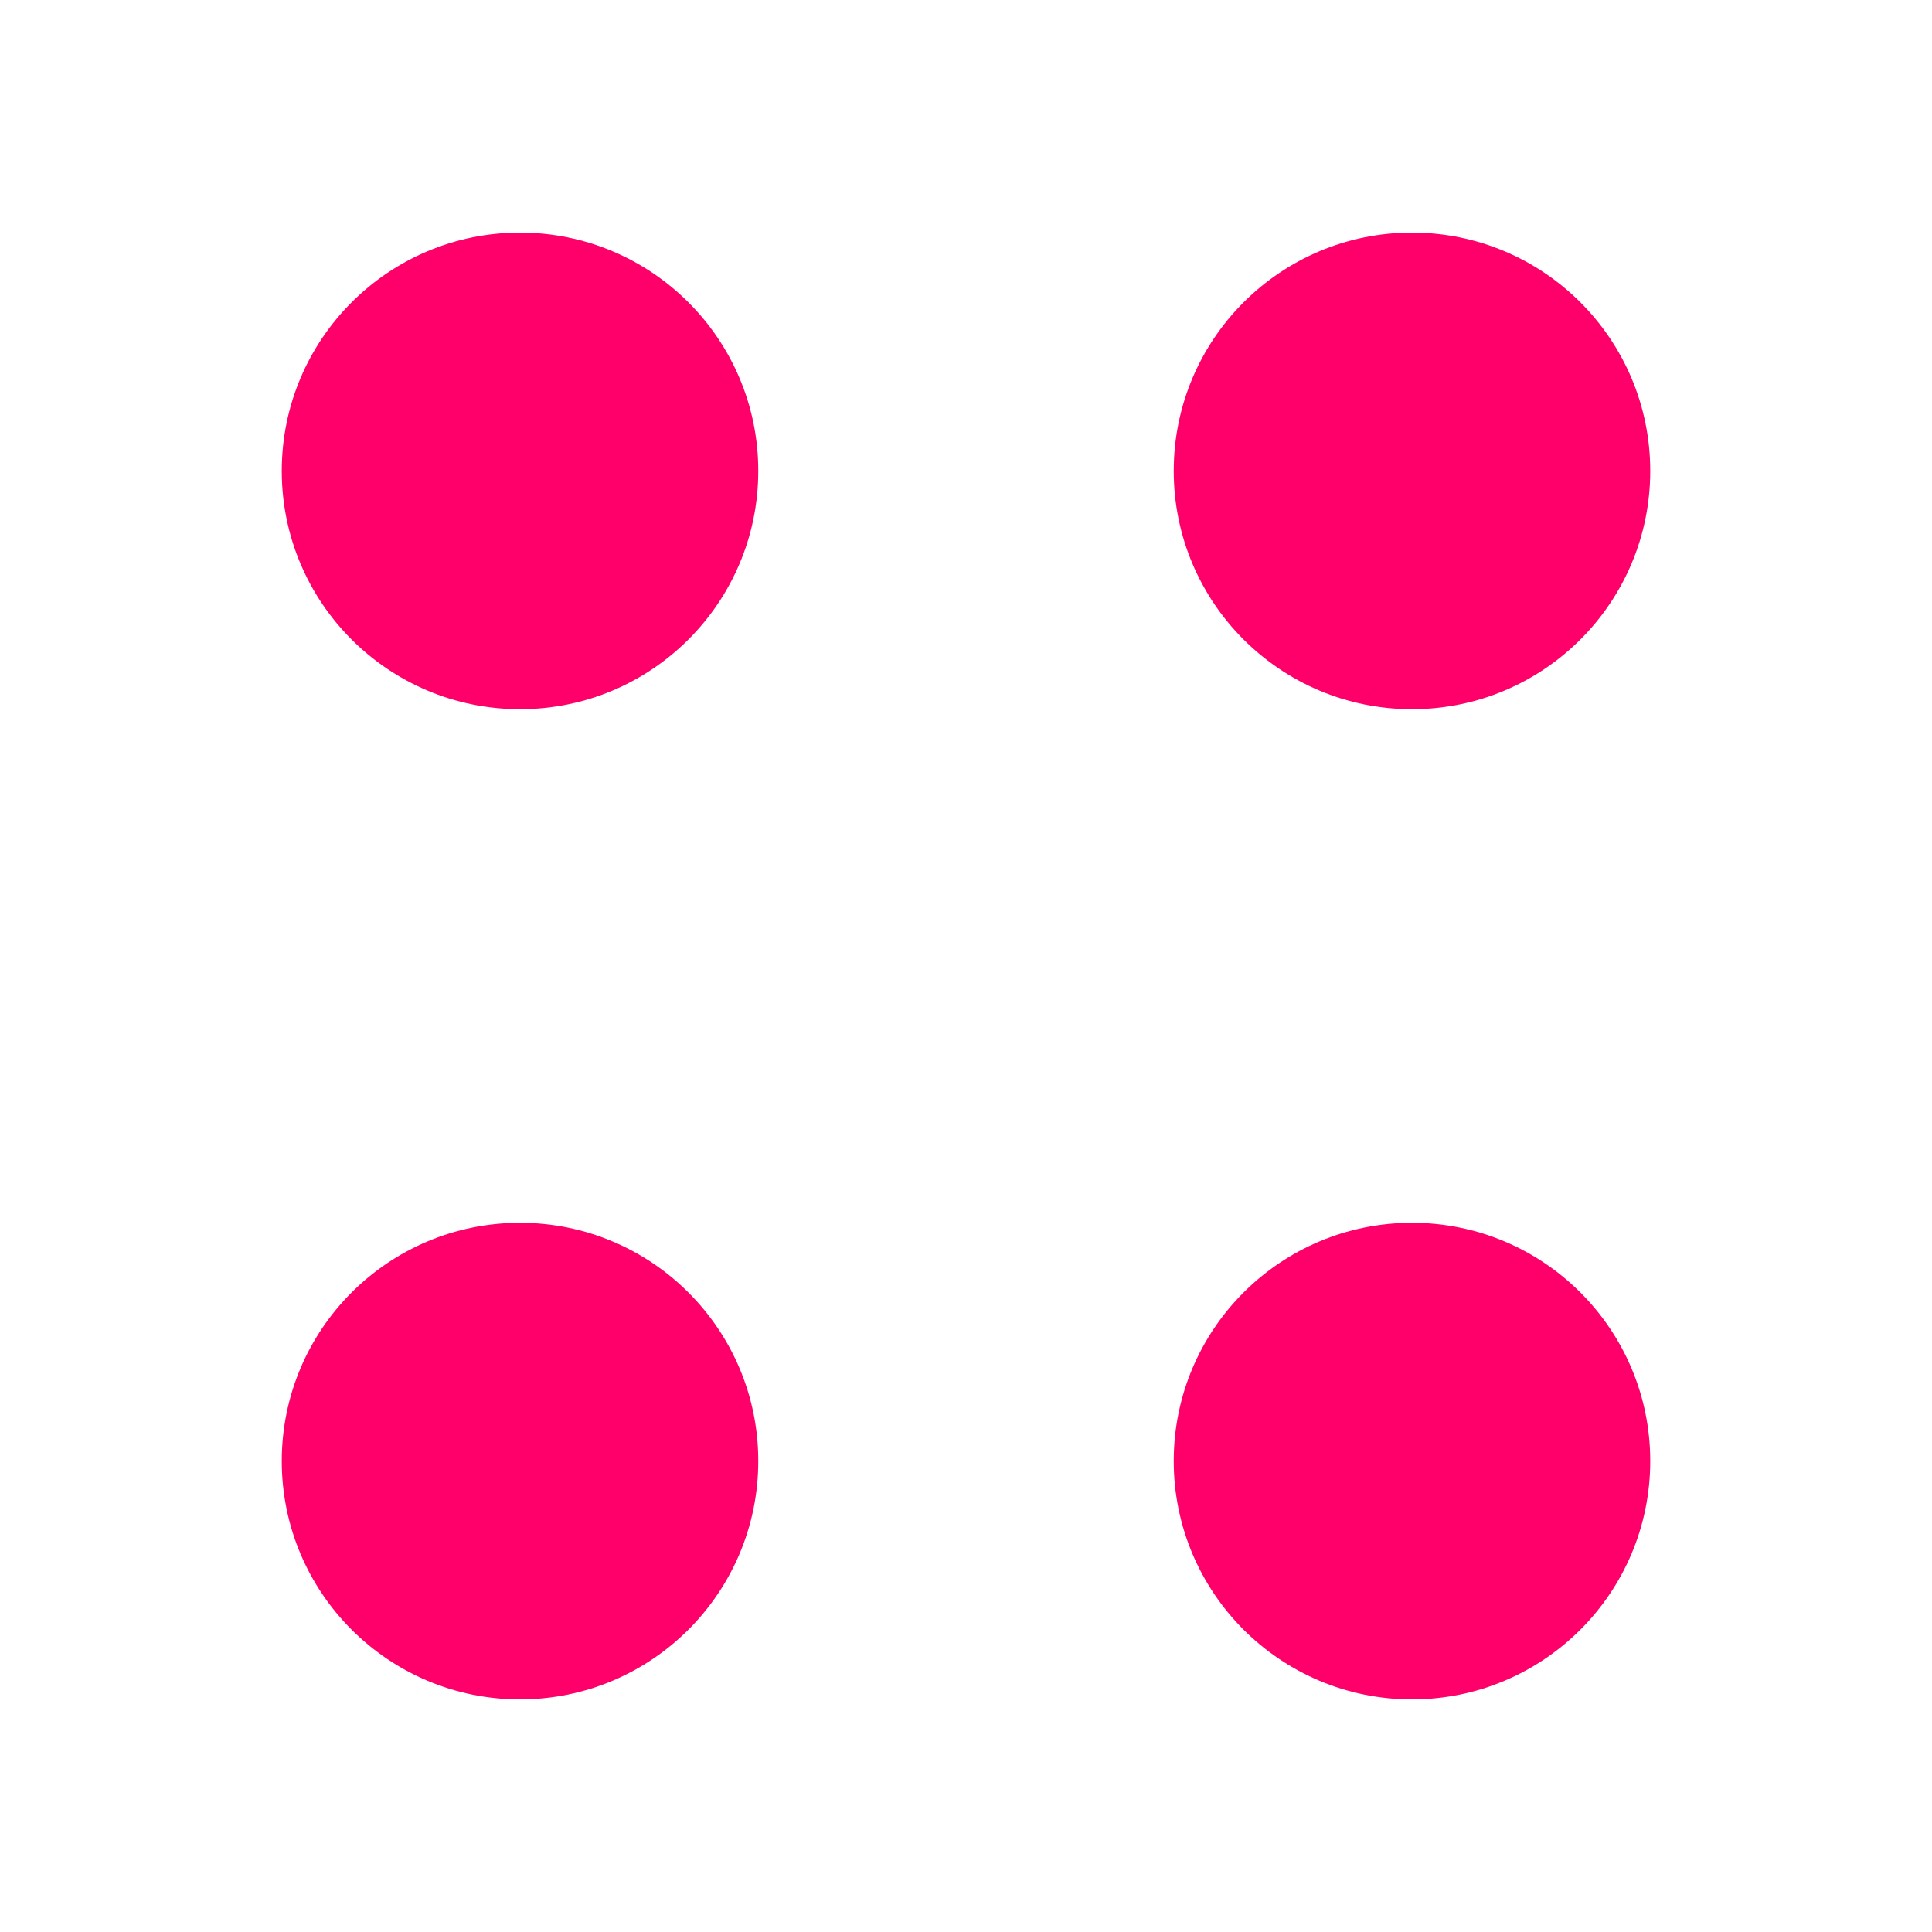
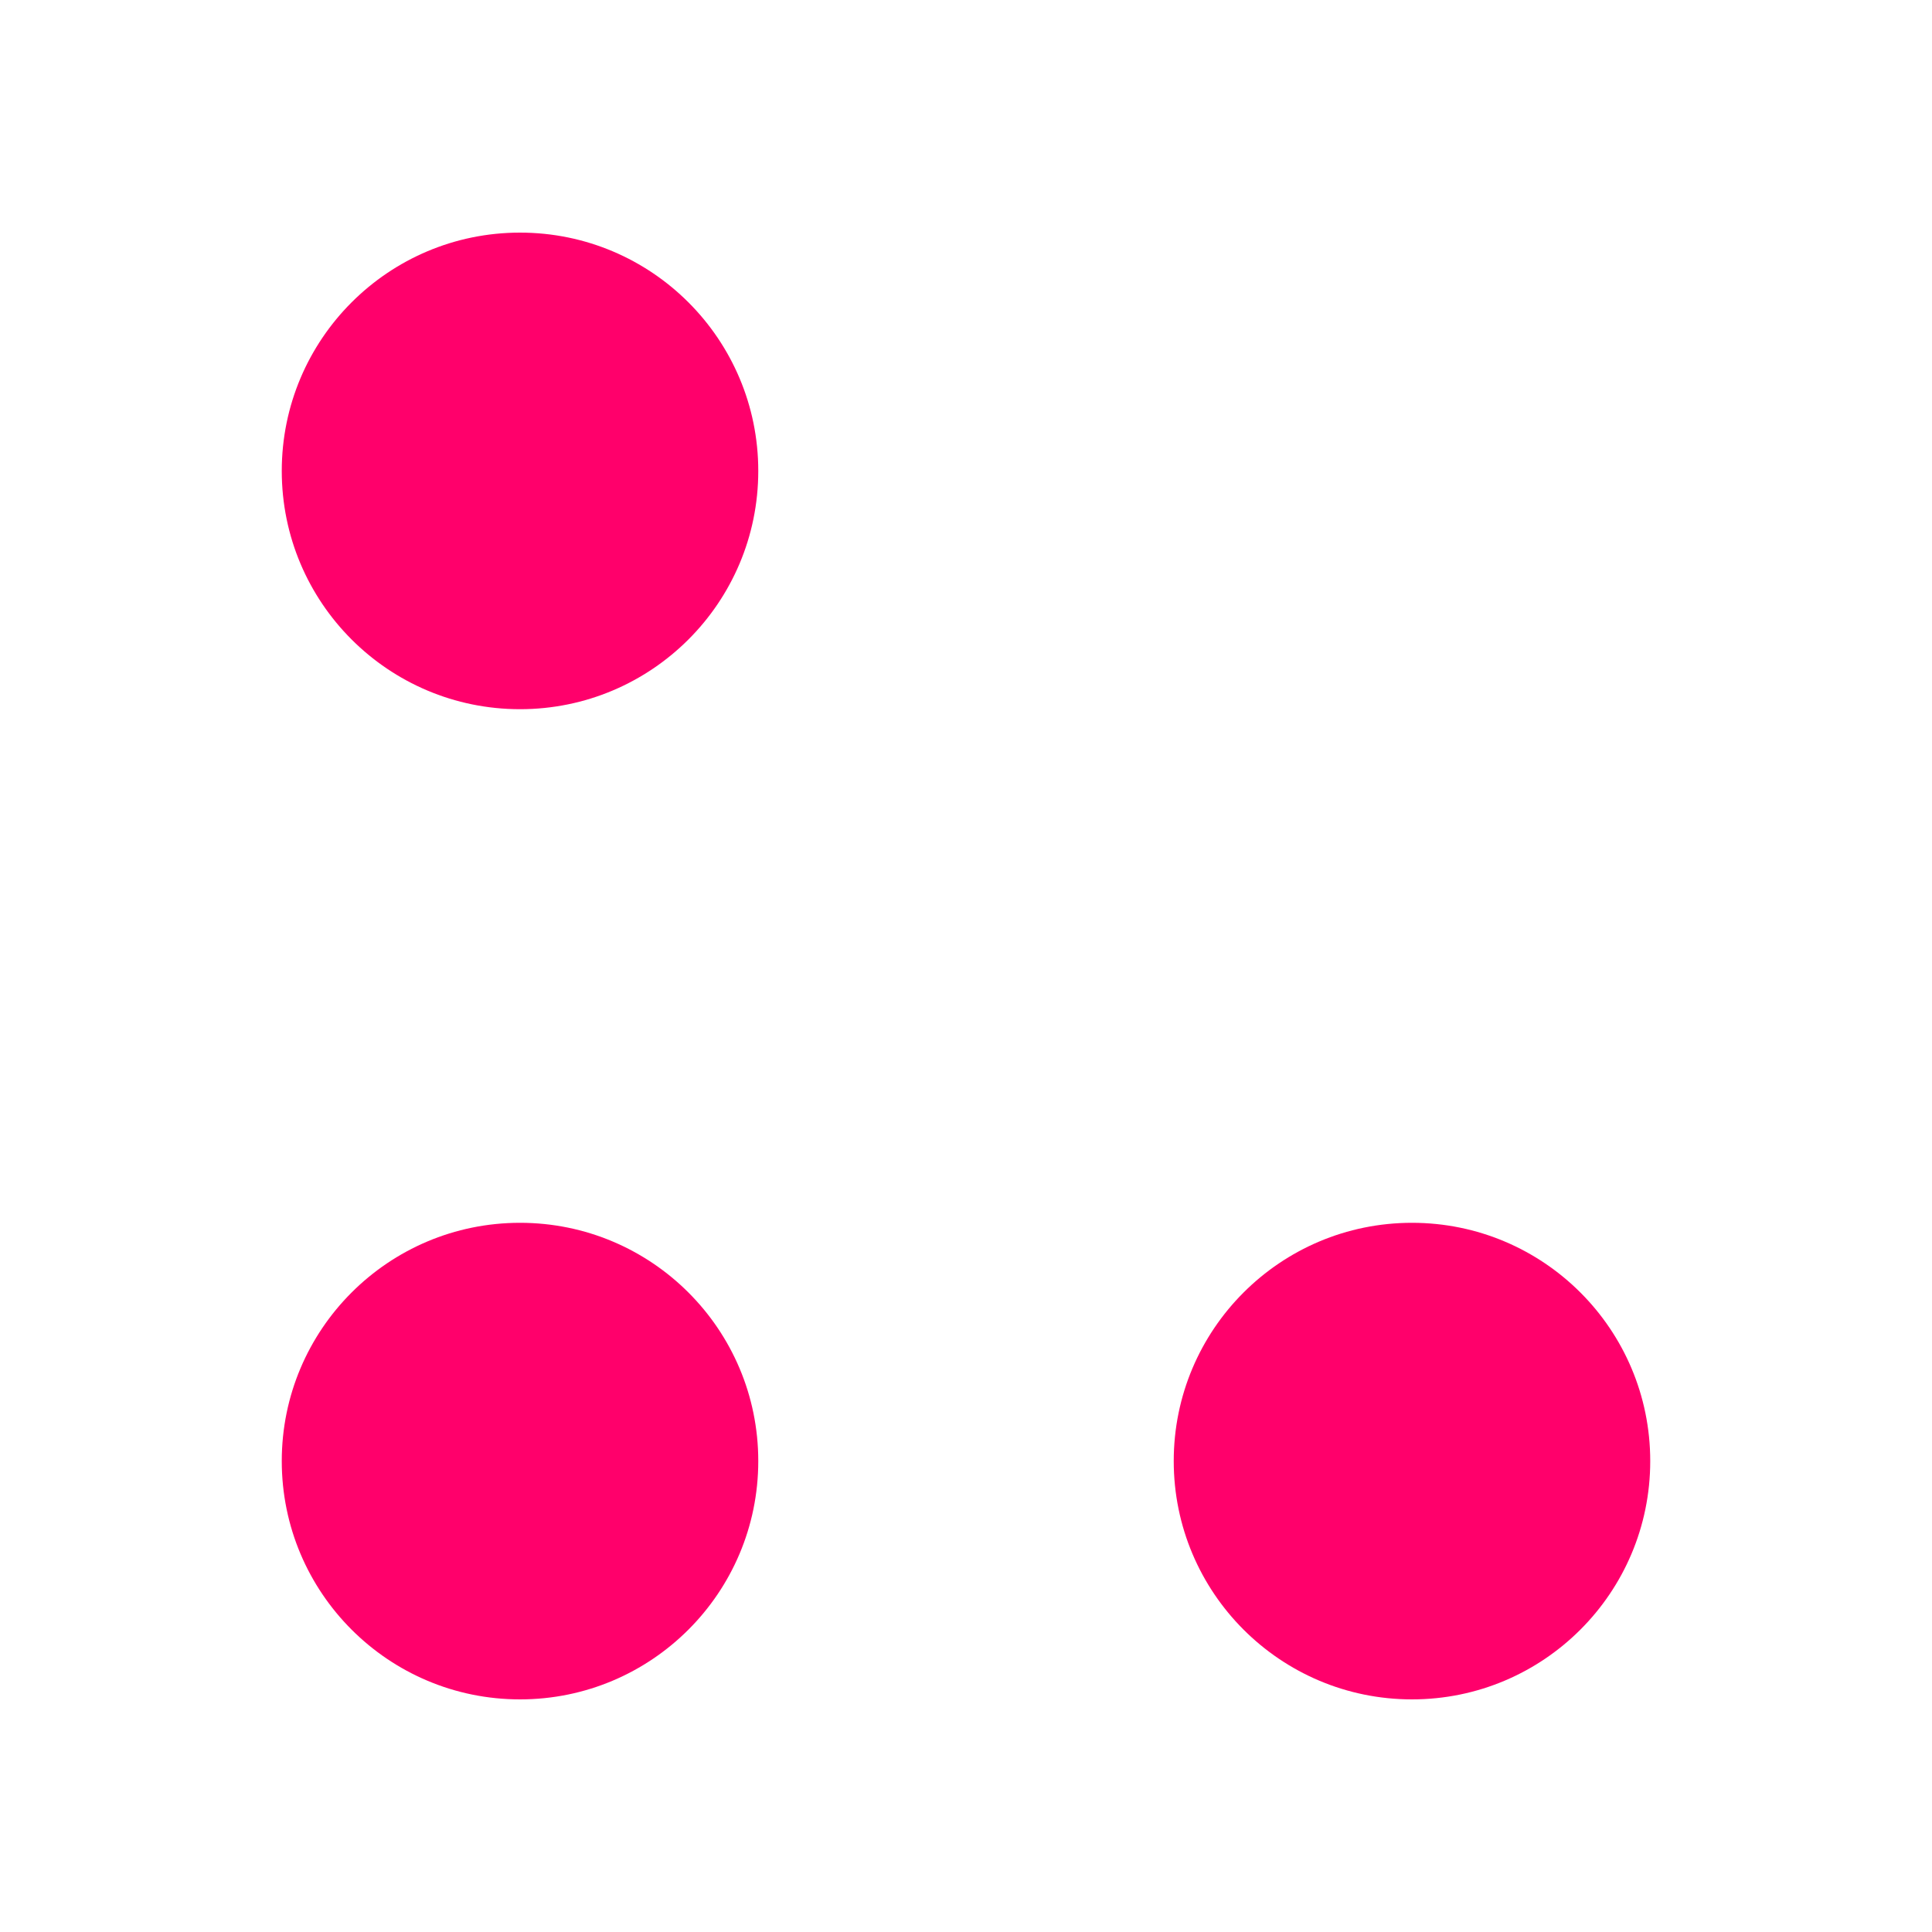
<svg xmlns="http://www.w3.org/2000/svg" width="25" height="25" viewBox="0 0 25 25" fill="none">
-   <path d="M18.271 9.177C19.974 9.177 21.354 7.797 21.354 6.094C21.354 4.391 19.974 3.01 18.271 3.01C16.568 3.01 15.188 4.391 15.188 6.094C15.188 7.797 16.568 9.177 18.271 9.177Z" fill="#FF006B" />
  <path d="M6.729 9.177C8.432 9.177 9.812 7.797 9.812 6.094C9.812 4.391 8.432 3.01 6.729 3.01C5.026 3.01 3.646 4.391 3.646 6.094C3.646 7.797 5.026 9.177 6.729 9.177Z" fill="#FF006B" />
  <path d="M18.271 21.99C19.974 21.99 21.354 20.609 21.354 18.906C21.354 17.203 19.974 15.823 18.271 15.823C16.568 15.823 15.188 17.203 15.188 18.906C15.188 20.609 16.568 21.99 18.271 21.99Z" fill="#FF006B" />
  <path d="M6.729 21.99C8.432 21.99 9.812 20.609 9.812 18.906C9.812 17.203 8.432 15.823 6.729 15.823C5.026 15.823 3.646 17.203 3.646 18.906C3.646 20.609 5.026 21.99 6.729 21.99Z" fill="#FF006B" />
</svg>